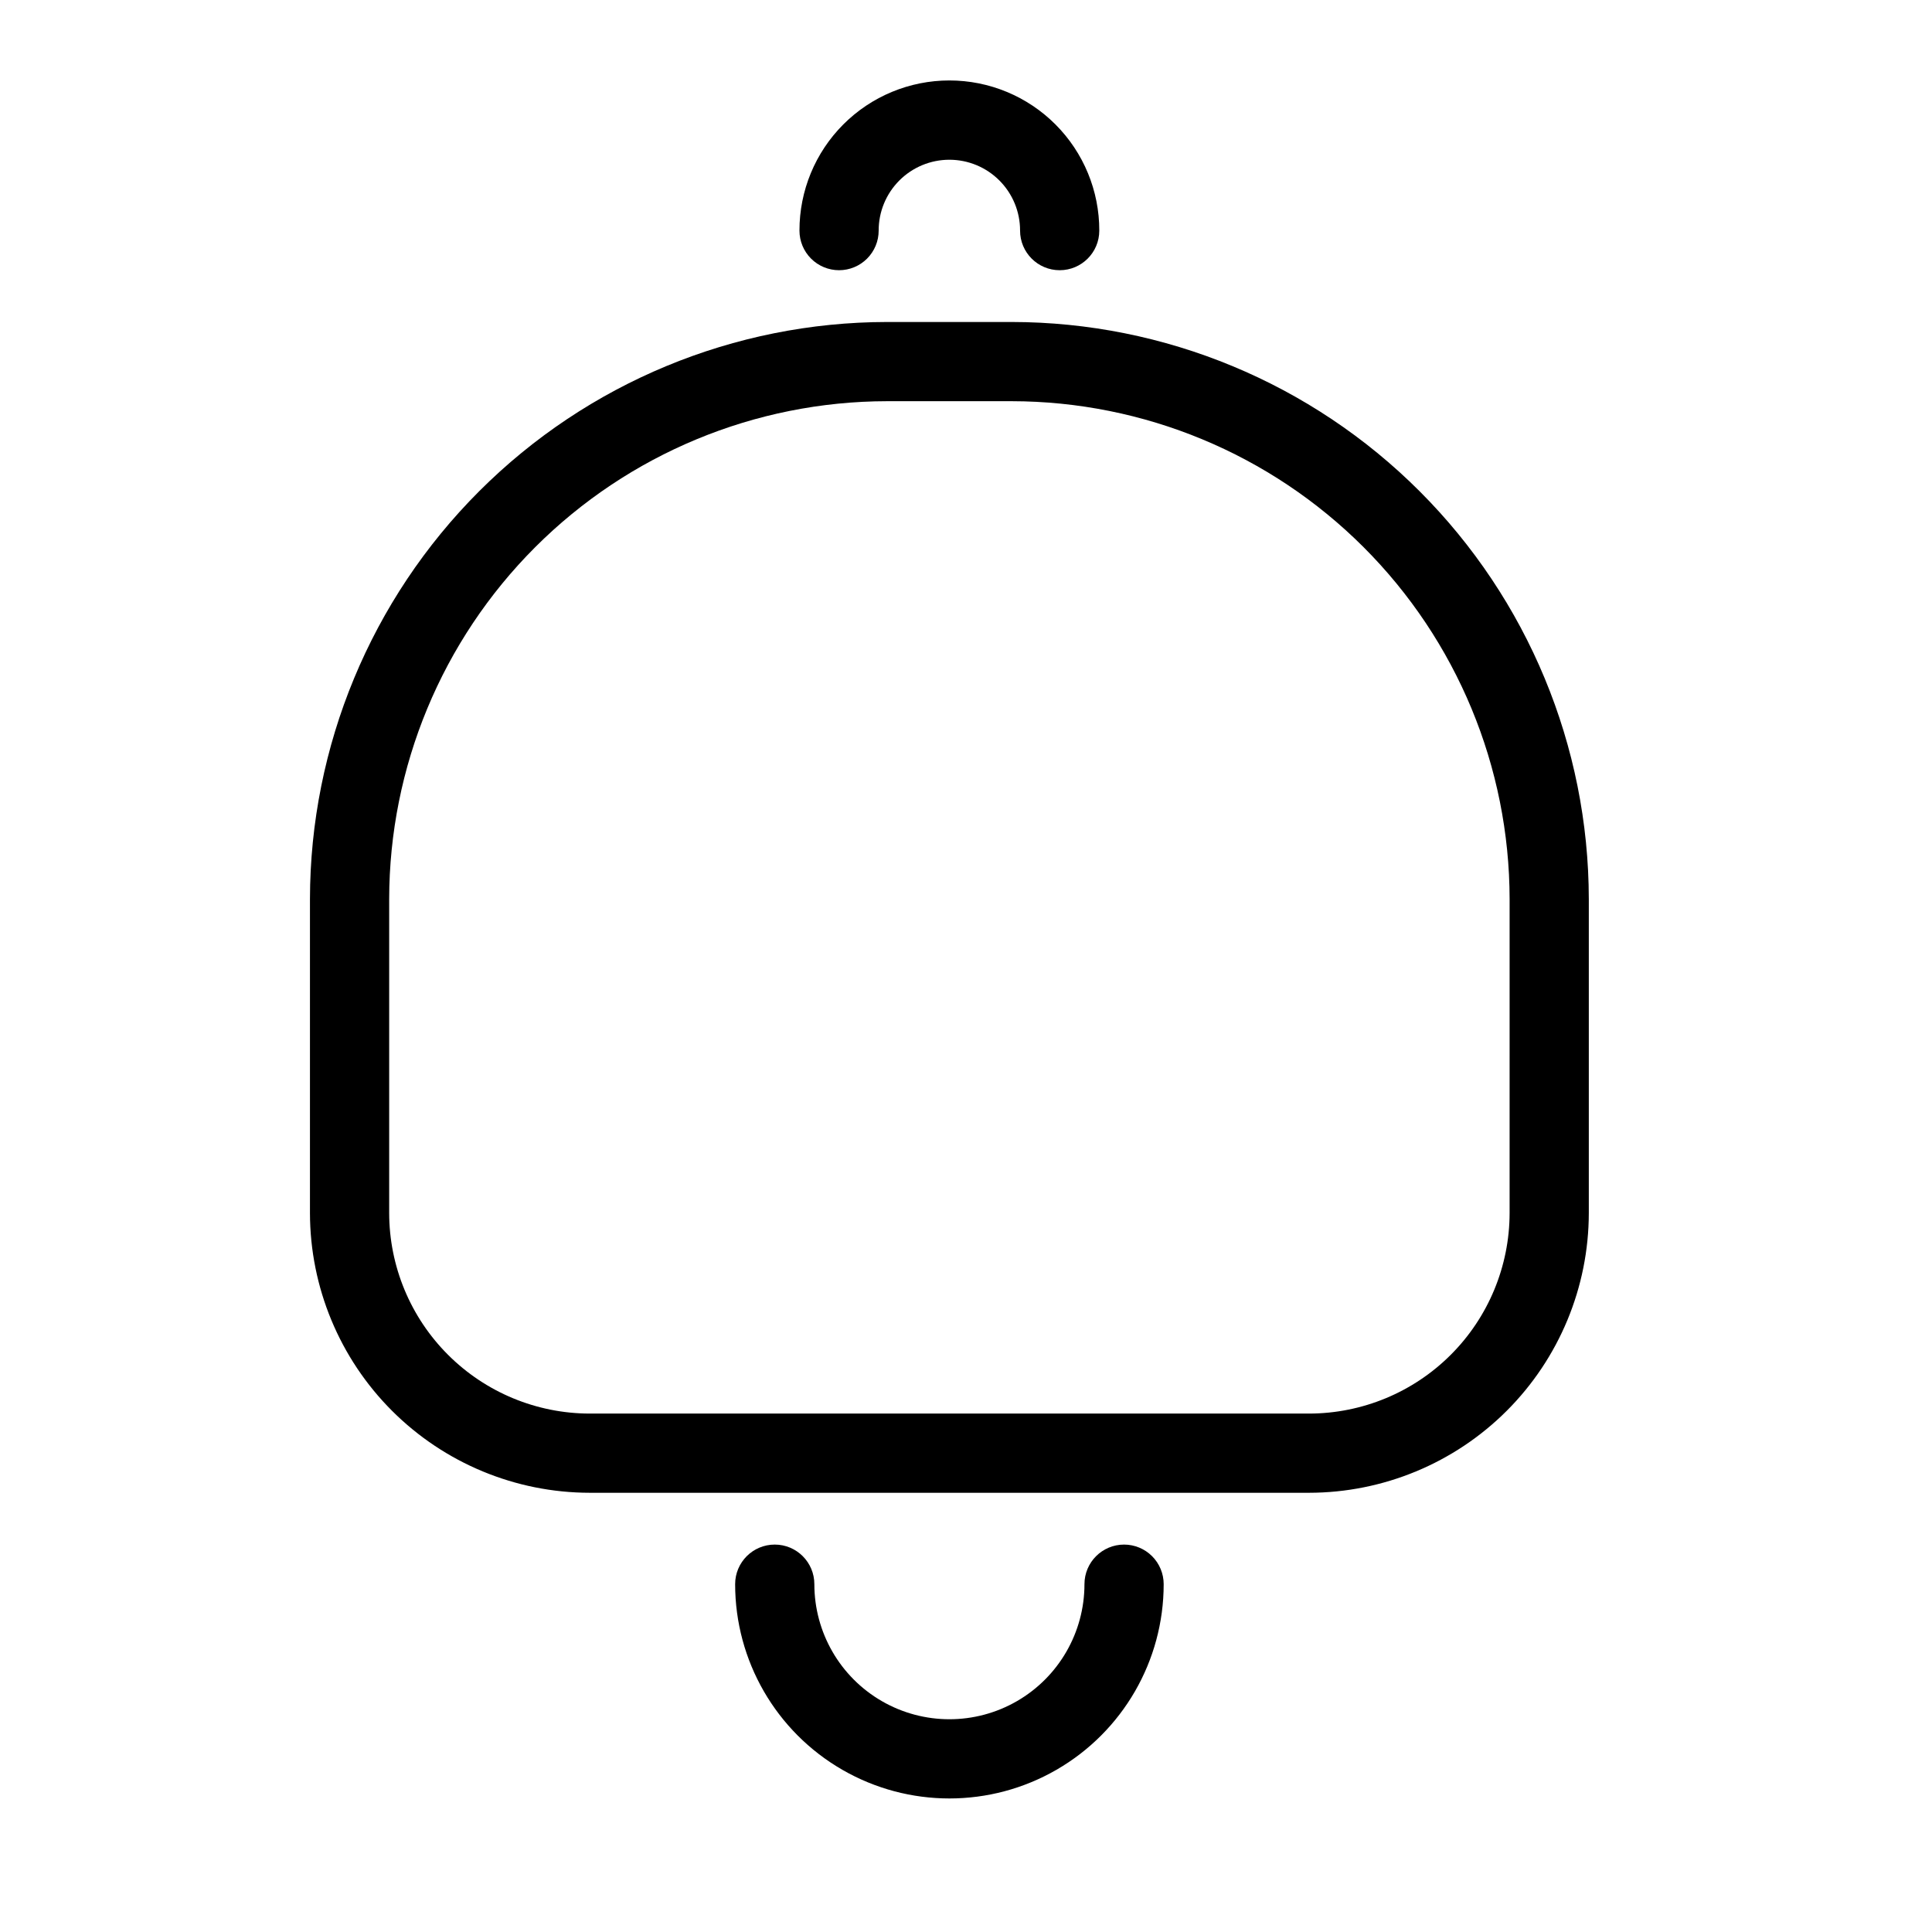
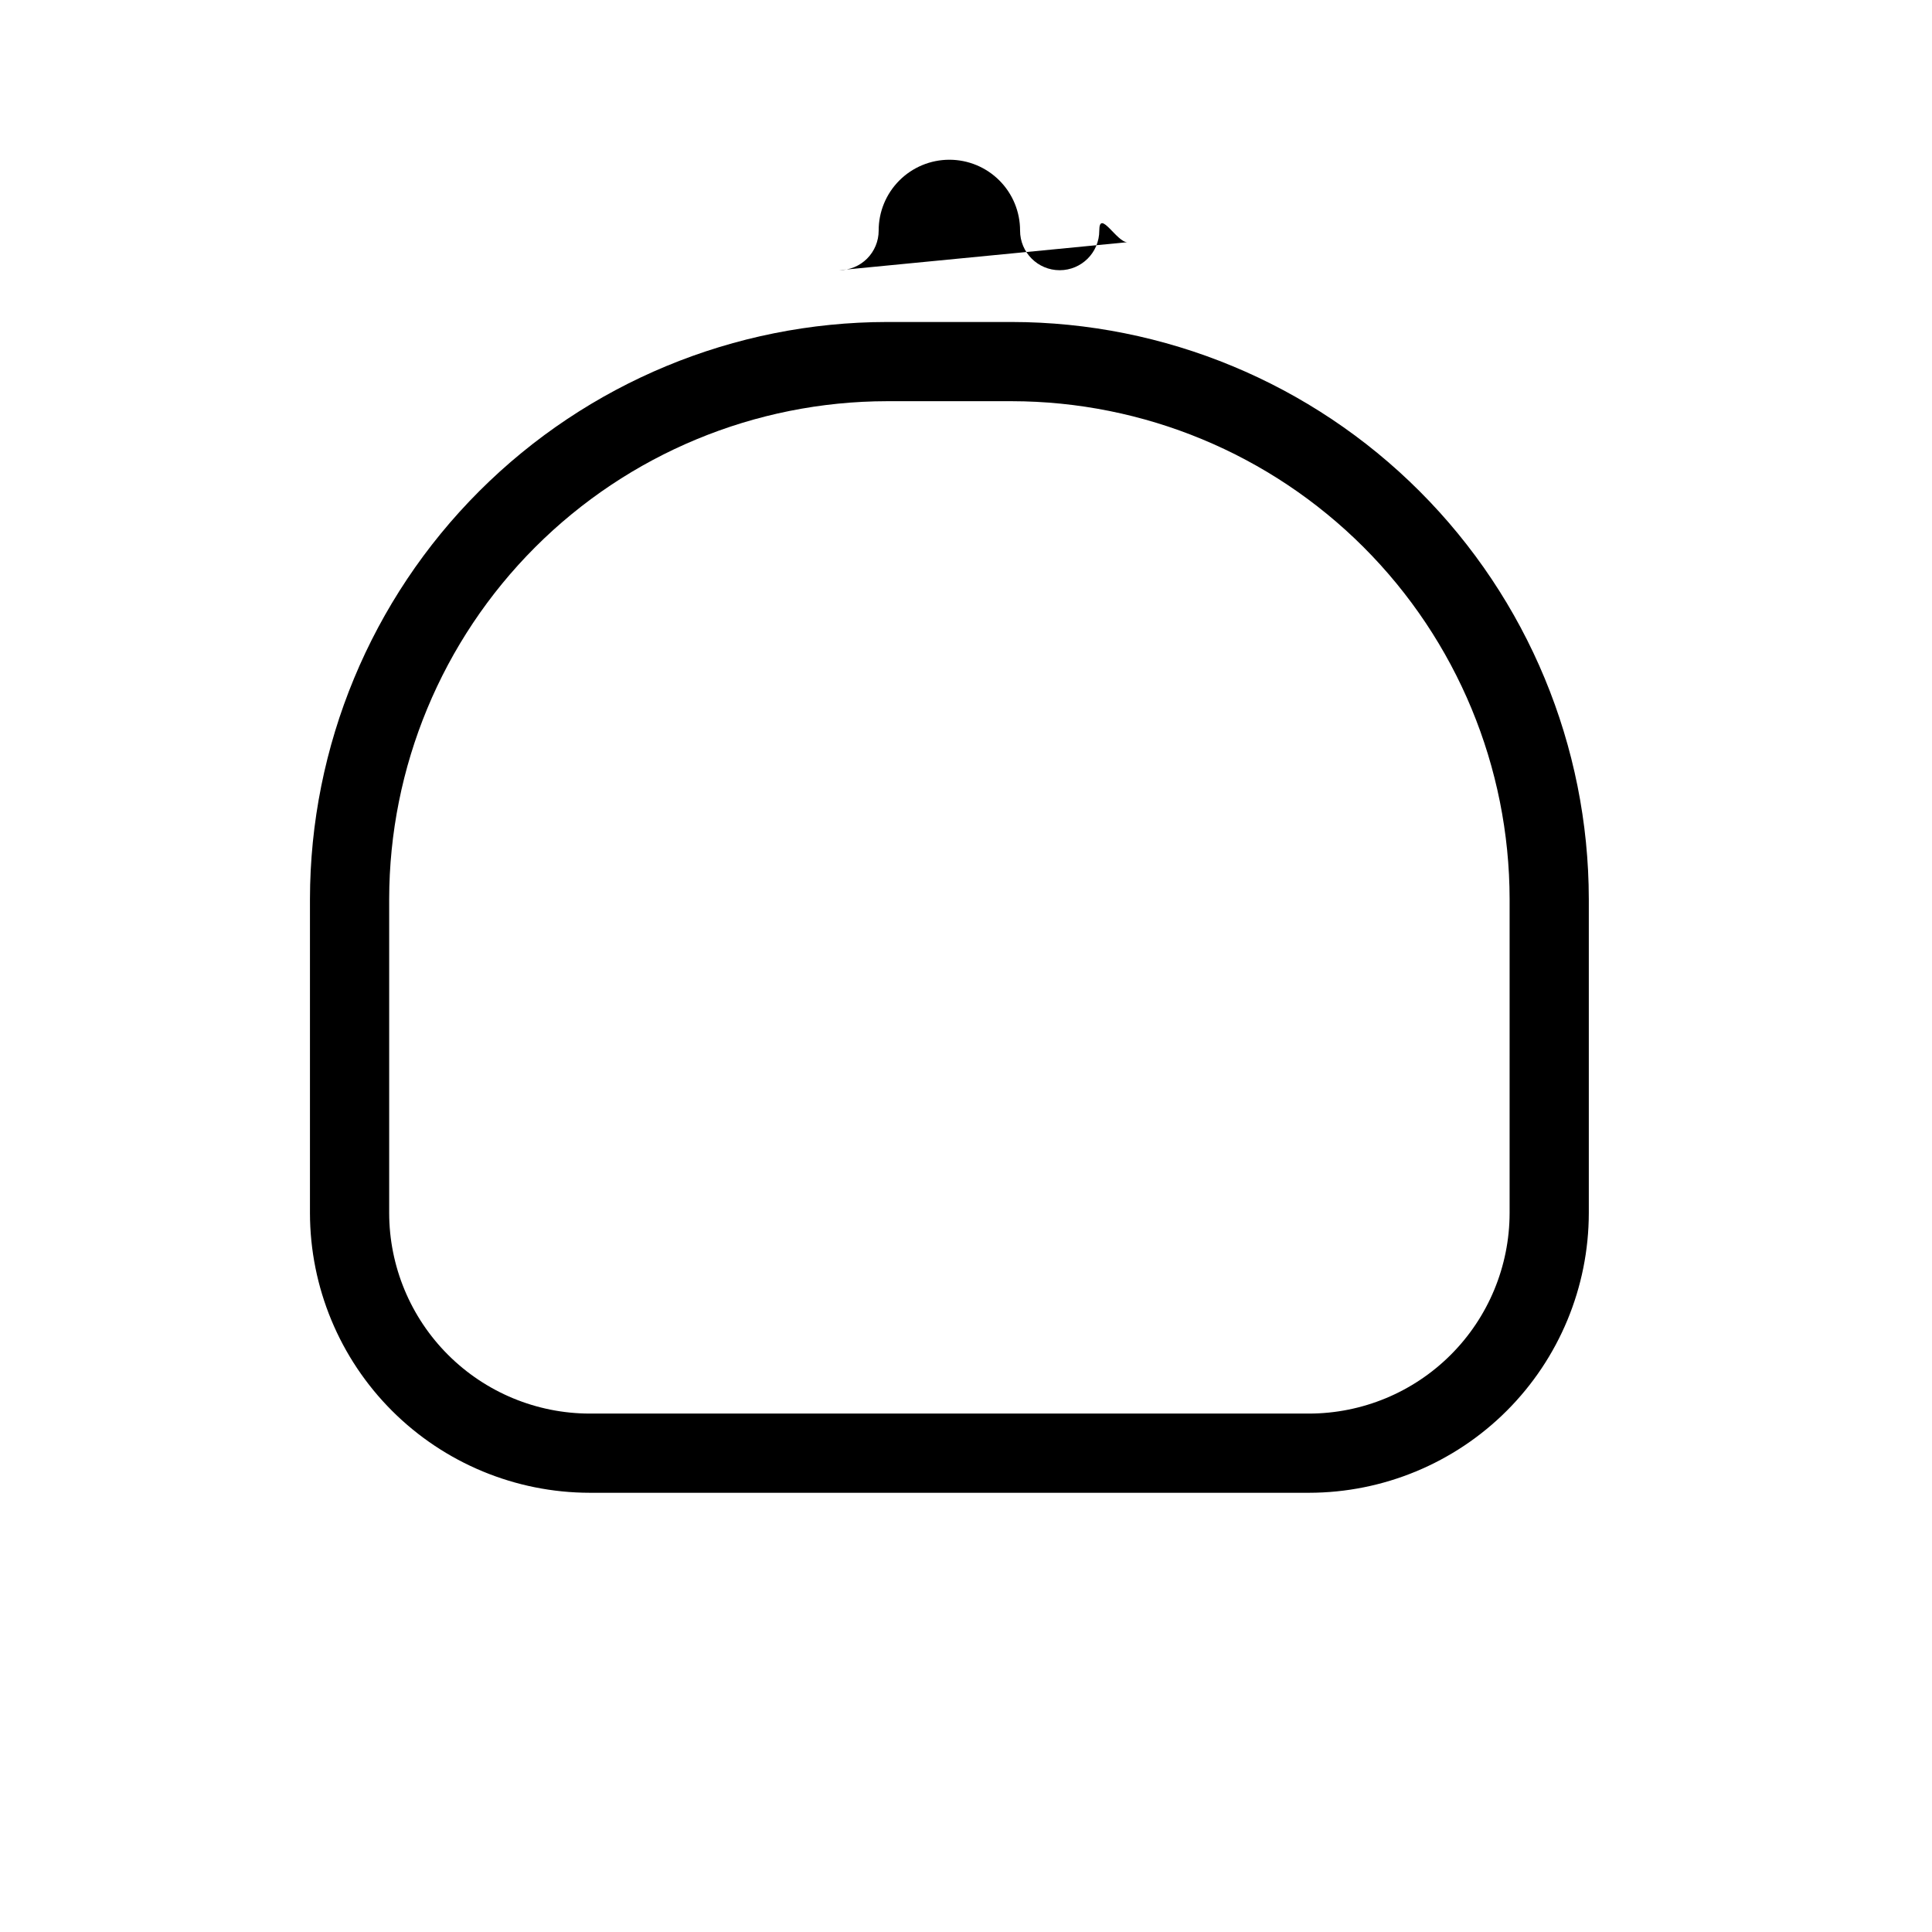
<svg xmlns="http://www.w3.org/2000/svg" fill="#000000" width="800px" height="800px" version="1.1" viewBox="144 144 512 512">
  <g>
    <path d="m412.11 229.33h-33.016c-40.551 0.043-79.426 16.172-108.1 44.844-28.672 28.672-44.805 67.547-44.852 108.09v83.199c0.023 19.656 7.84 38.504 21.738 52.402 13.902 13.898 32.746 21.715 52.402 21.738h190.63c19.656-0.023 38.504-7.84 52.402-21.738 13.898-13.898 21.715-32.746 21.738-52.402v-83.199c-0.047-40.547-16.176-79.422-44.852-108.09-28.672-28.672-67.547-44.801-108.09-44.844zm131.95 236.14v-0.004c-0.016 14.09-5.621 27.602-15.586 37.562-9.961 9.965-23.473 15.57-37.562 15.586h-190.63c-14.09-0.016-27.598-5.621-37.562-15.586-9.965-9.961-15.57-23.469-15.586-37.562v-83.199c0.043-34.98 13.957-68.52 38.695-93.258 24.738-24.734 58.277-38.648 93.262-38.688h33.016c34.98 0.039 68.52 13.953 93.258 38.688 24.738 24.738 38.652 58.277 38.695 93.258z" />
-     <path d="m366.36 215.61c2.785 0 5.453-1.105 7.422-3.074s3.074-4.637 3.074-7.422c-0.012-4.977 1.957-9.754 5.473-13.277 3.516-3.523 8.285-5.504 13.266-5.504 4.977 0 9.75 1.98 13.262 5.504 3.516 3.523 5.484 8.301 5.473 13.277 0 5.797 4.699 10.496 10.496 10.496s10.496-4.699 10.496-10.496c0.02-10.547-4.16-20.668-11.613-28.133-7.453-7.465-17.566-11.66-28.113-11.66-10.551 0-20.664 4.195-28.117 11.66-7.453 7.465-11.629 17.586-11.613 28.133 0 2.785 1.105 5.453 3.074 7.422s4.637 3.074 7.422 3.074z" />
-     <path d="m441.89 553.33c-5.797 0.004-10.496 4.703-10.496 10.496 0 12.789-6.824 24.605-17.898 30.996-11.07 6.394-24.715 6.394-35.789 0-11.074-6.391-17.895-18.207-17.895-30.996 0-5.797-4.699-10.496-10.496-10.496s-10.496 4.699-10.496 10.496c0 20.289 10.824 39.035 28.391 49.176 17.57 10.145 39.215 10.145 56.781 0 17.57-10.141 28.395-28.887 28.395-49.176 0-2.781-1.105-5.453-3.074-7.422-1.969-1.965-4.641-3.074-7.422-3.074z" />
+     <path d="m366.36 215.61c2.785 0 5.453-1.105 7.422-3.074s3.074-4.637 3.074-7.422c-0.012-4.977 1.957-9.754 5.473-13.277 3.516-3.523 8.285-5.504 13.266-5.504 4.977 0 9.75 1.98 13.262 5.504 3.516 3.523 5.484 8.301 5.473 13.277 0 5.797 4.699 10.496 10.496 10.496s10.496-4.699 10.496-10.496s4.637 3.074 7.422 3.074z" />
  </g>
</svg>